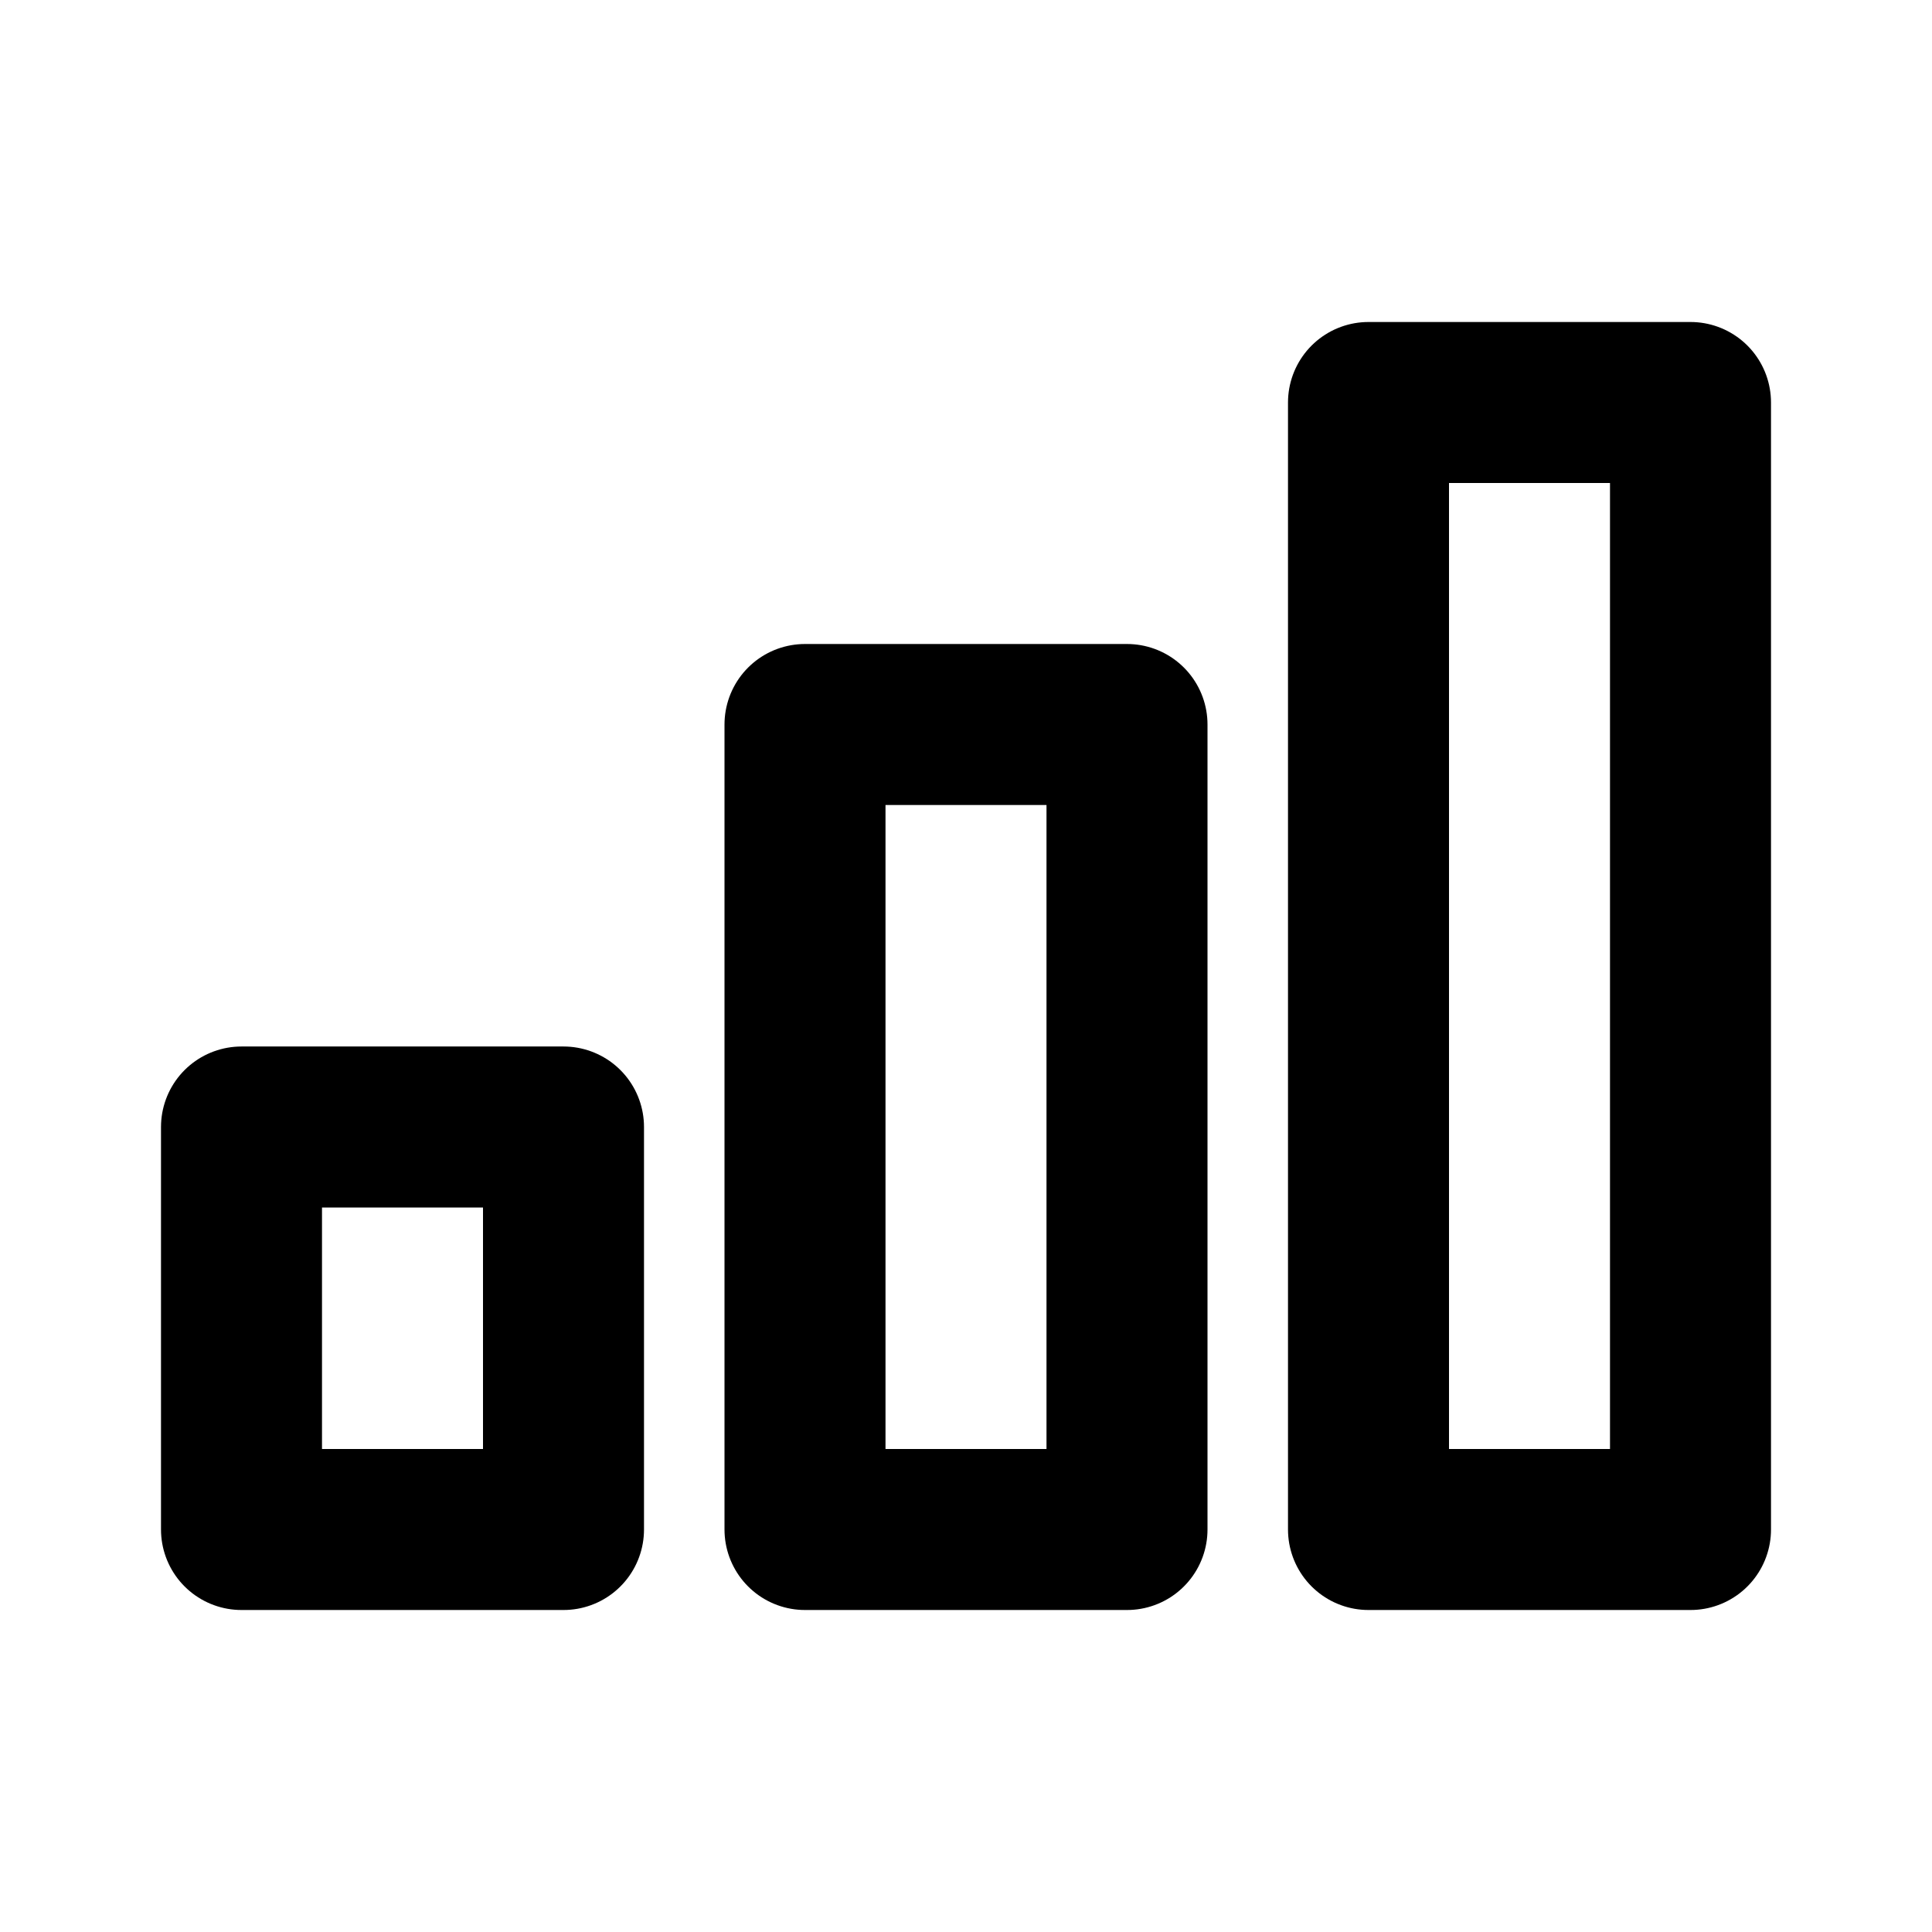
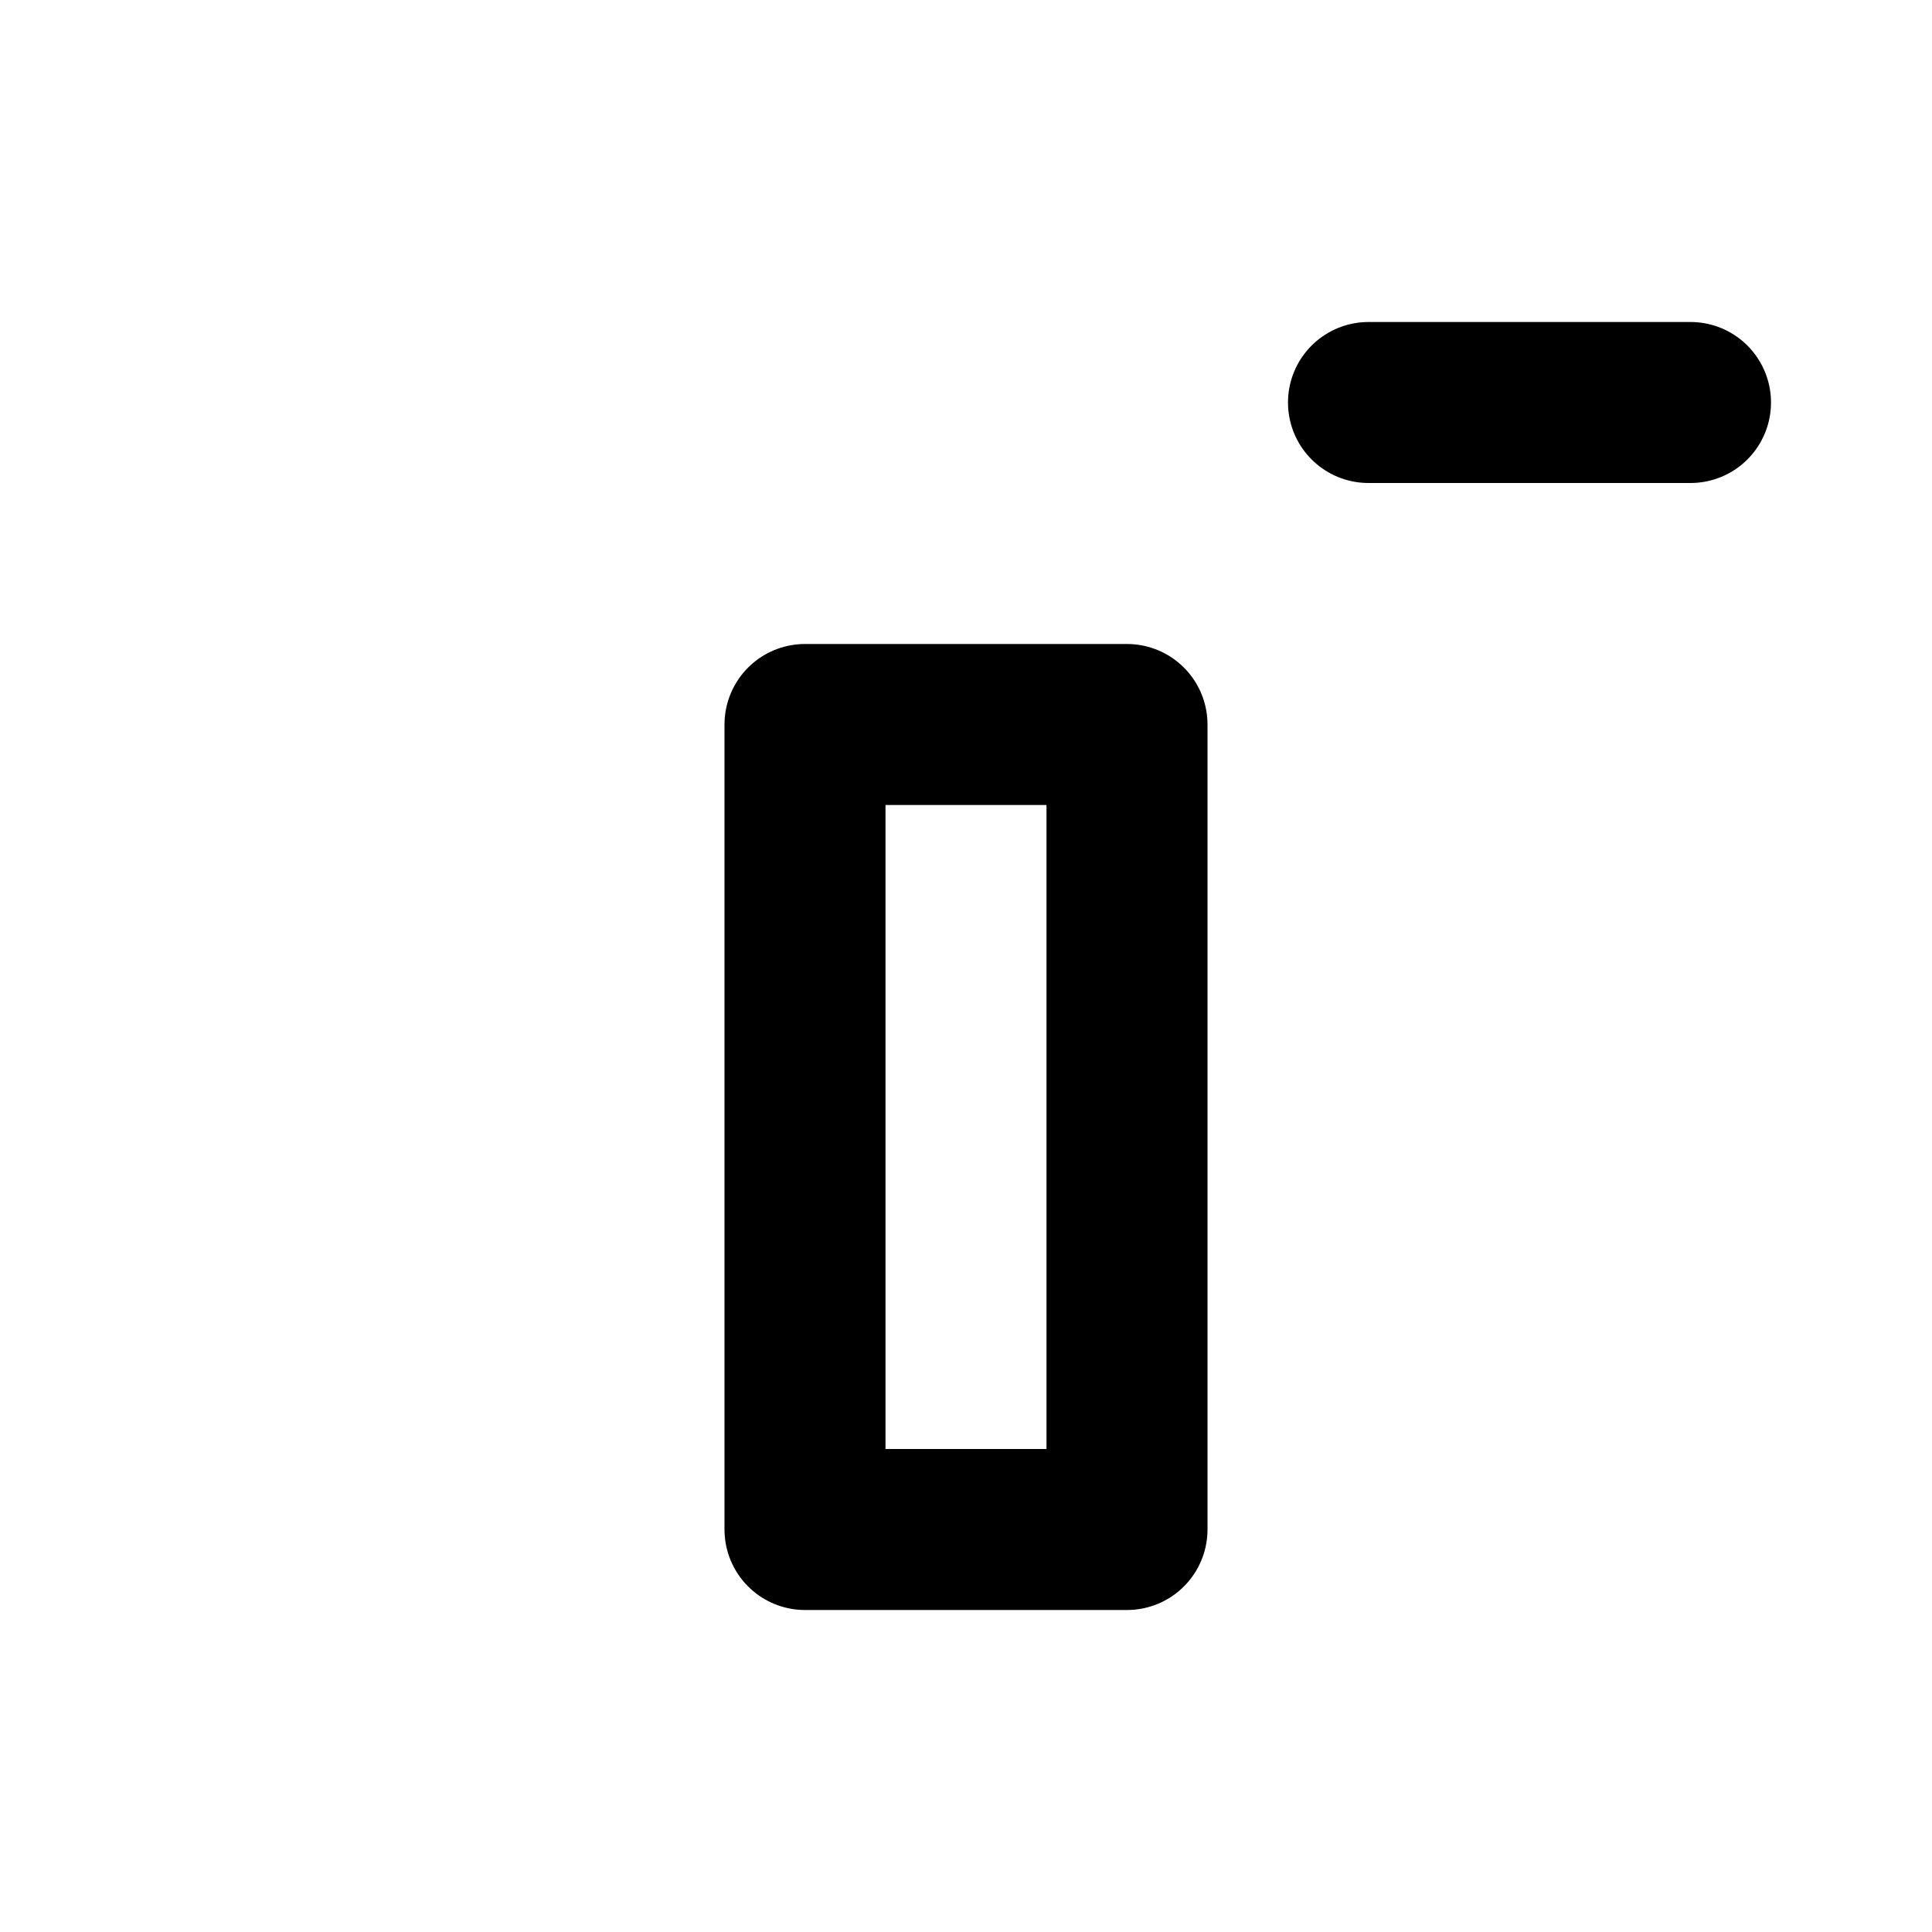
<svg xmlns="http://www.w3.org/2000/svg" width="800px" height="800px" viewBox="0 0 24 24" fill="none">
  <path d="M10 9H14V19H10V9Z" stroke="#000000" stroke-width="2" stroke-linecap="round" stroke-linejoin="round" />
-   <path d="M17 5H21V19H17V5Z" stroke="#000000" stroke-width="2" stroke-linecap="round" stroke-linejoin="round" />
-   <path d="M3 14H7V19H3V14Z" stroke="#000000" stroke-width="2" stroke-linecap="round" stroke-linejoin="round" />
+   <path d="M17 5H21H17V5Z" stroke="#000000" stroke-width="2" stroke-linecap="round" stroke-linejoin="round" />
</svg>